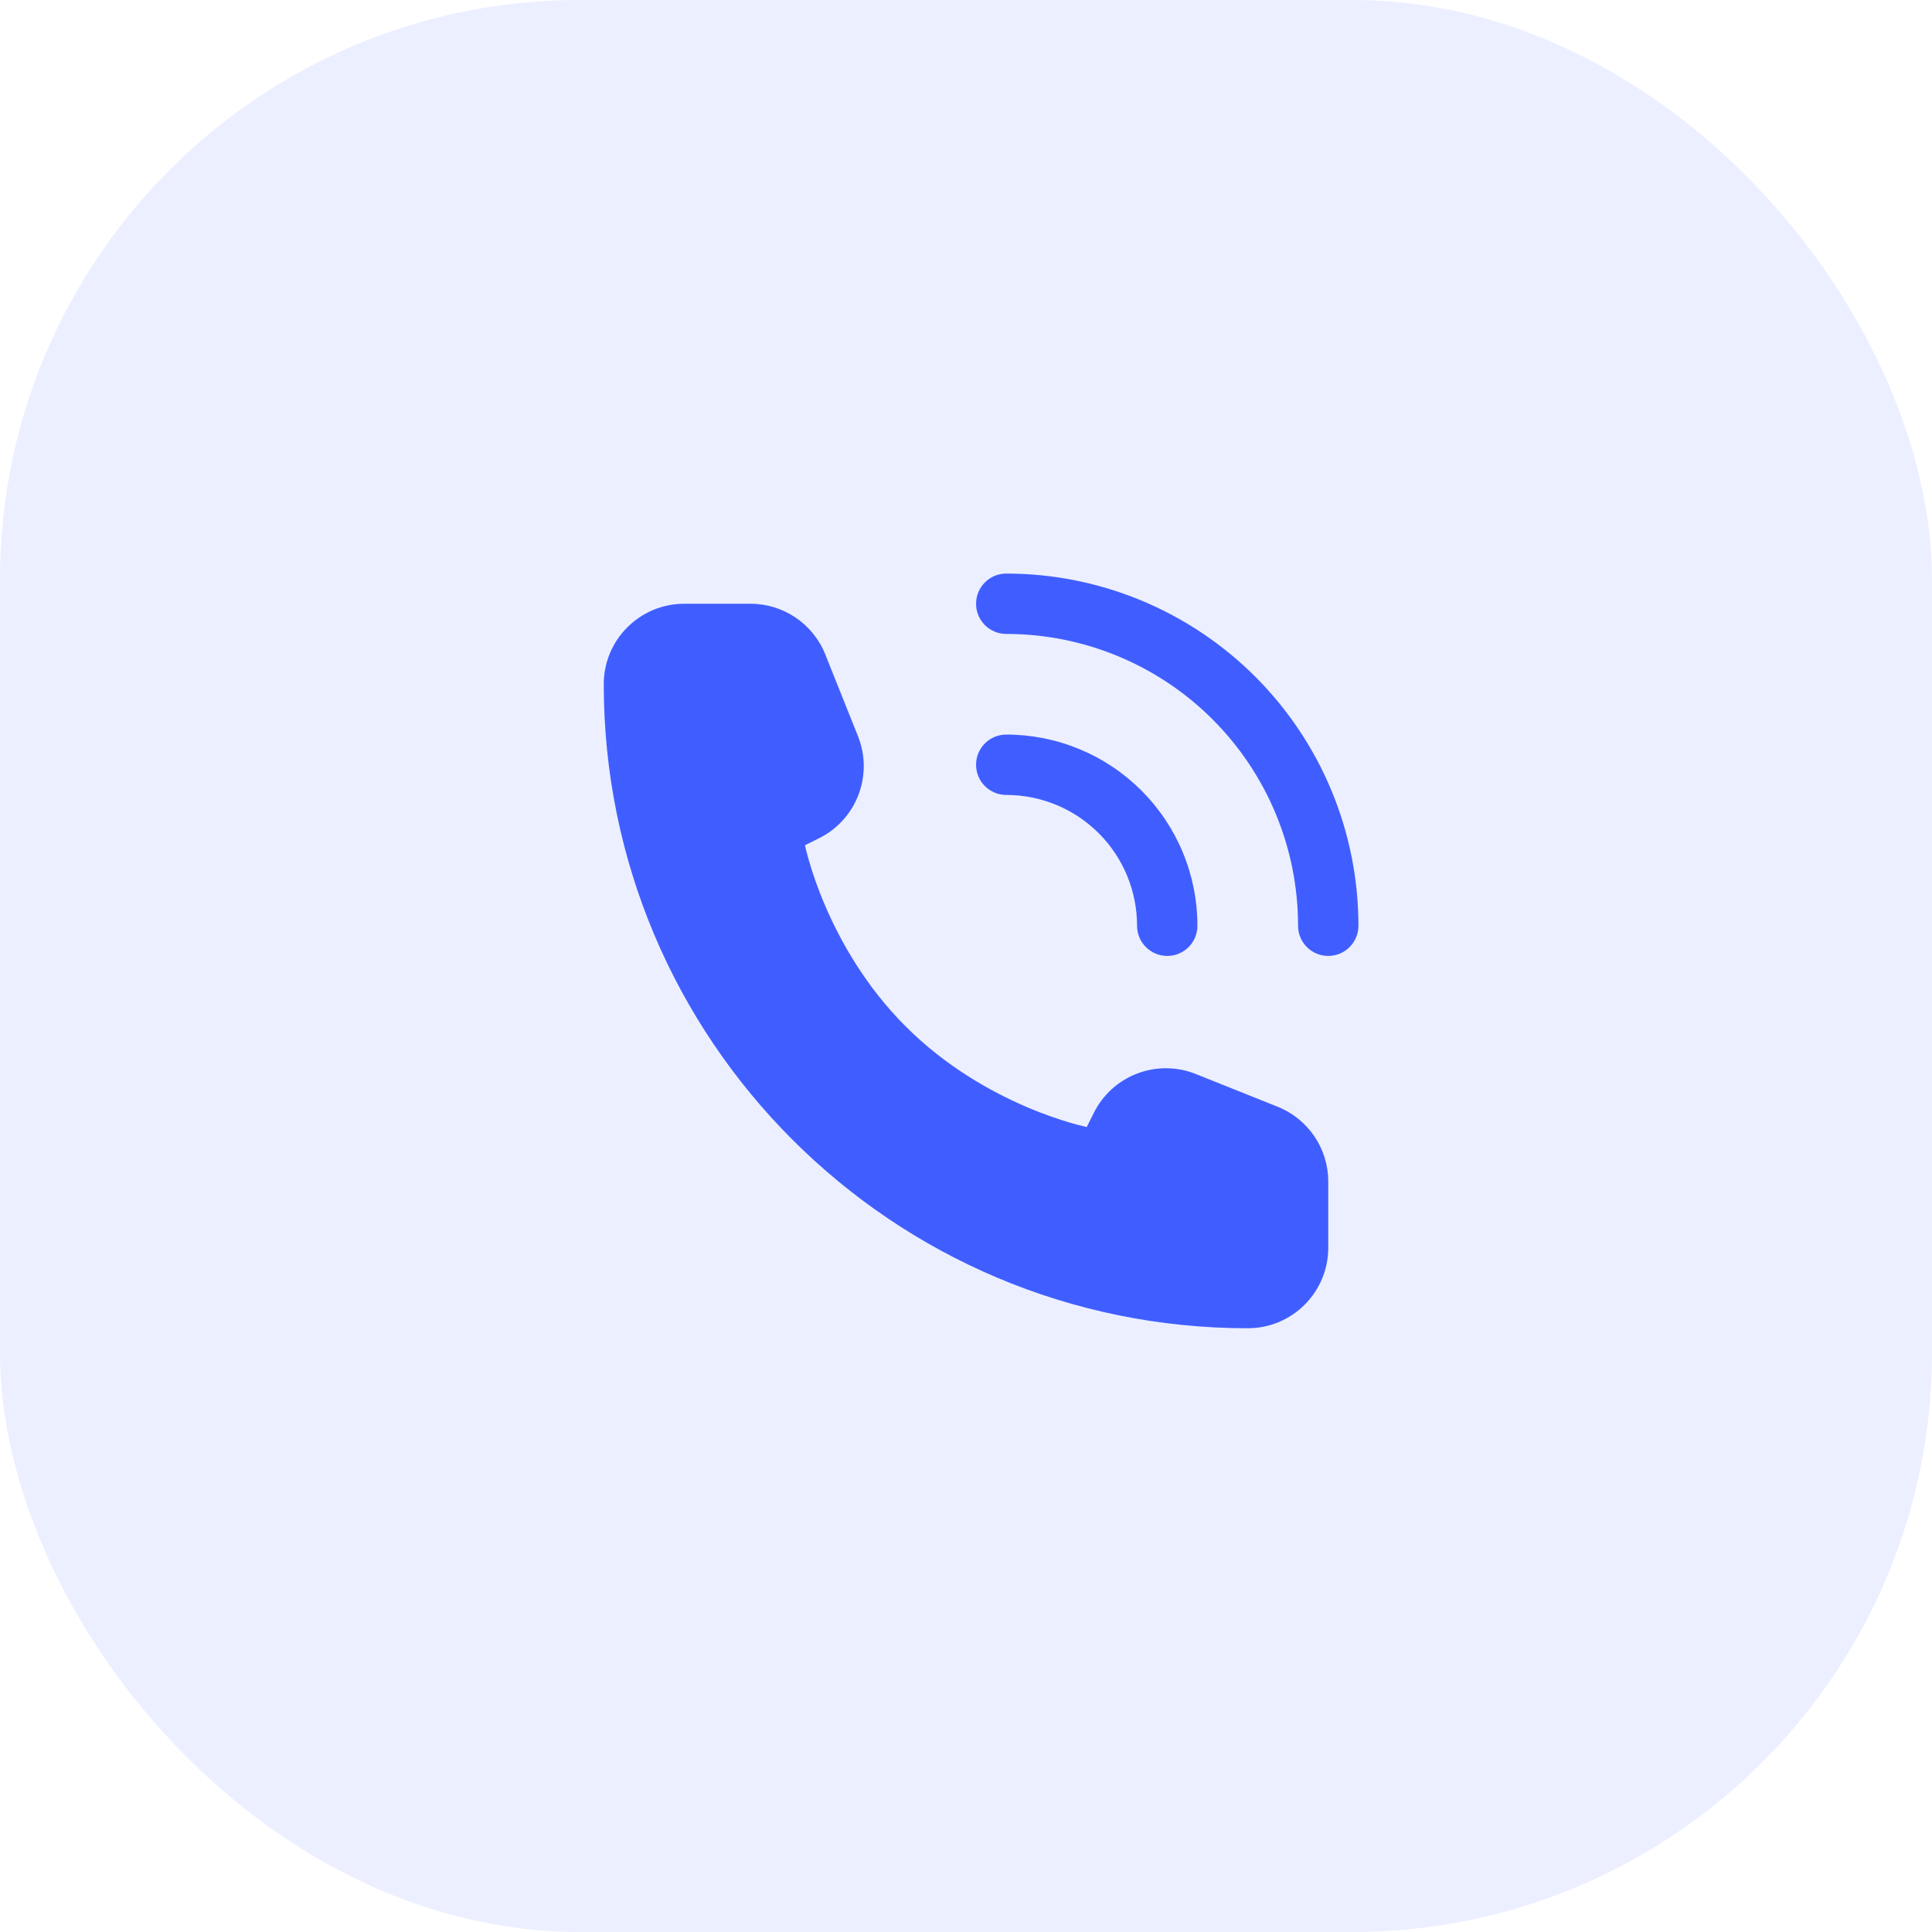
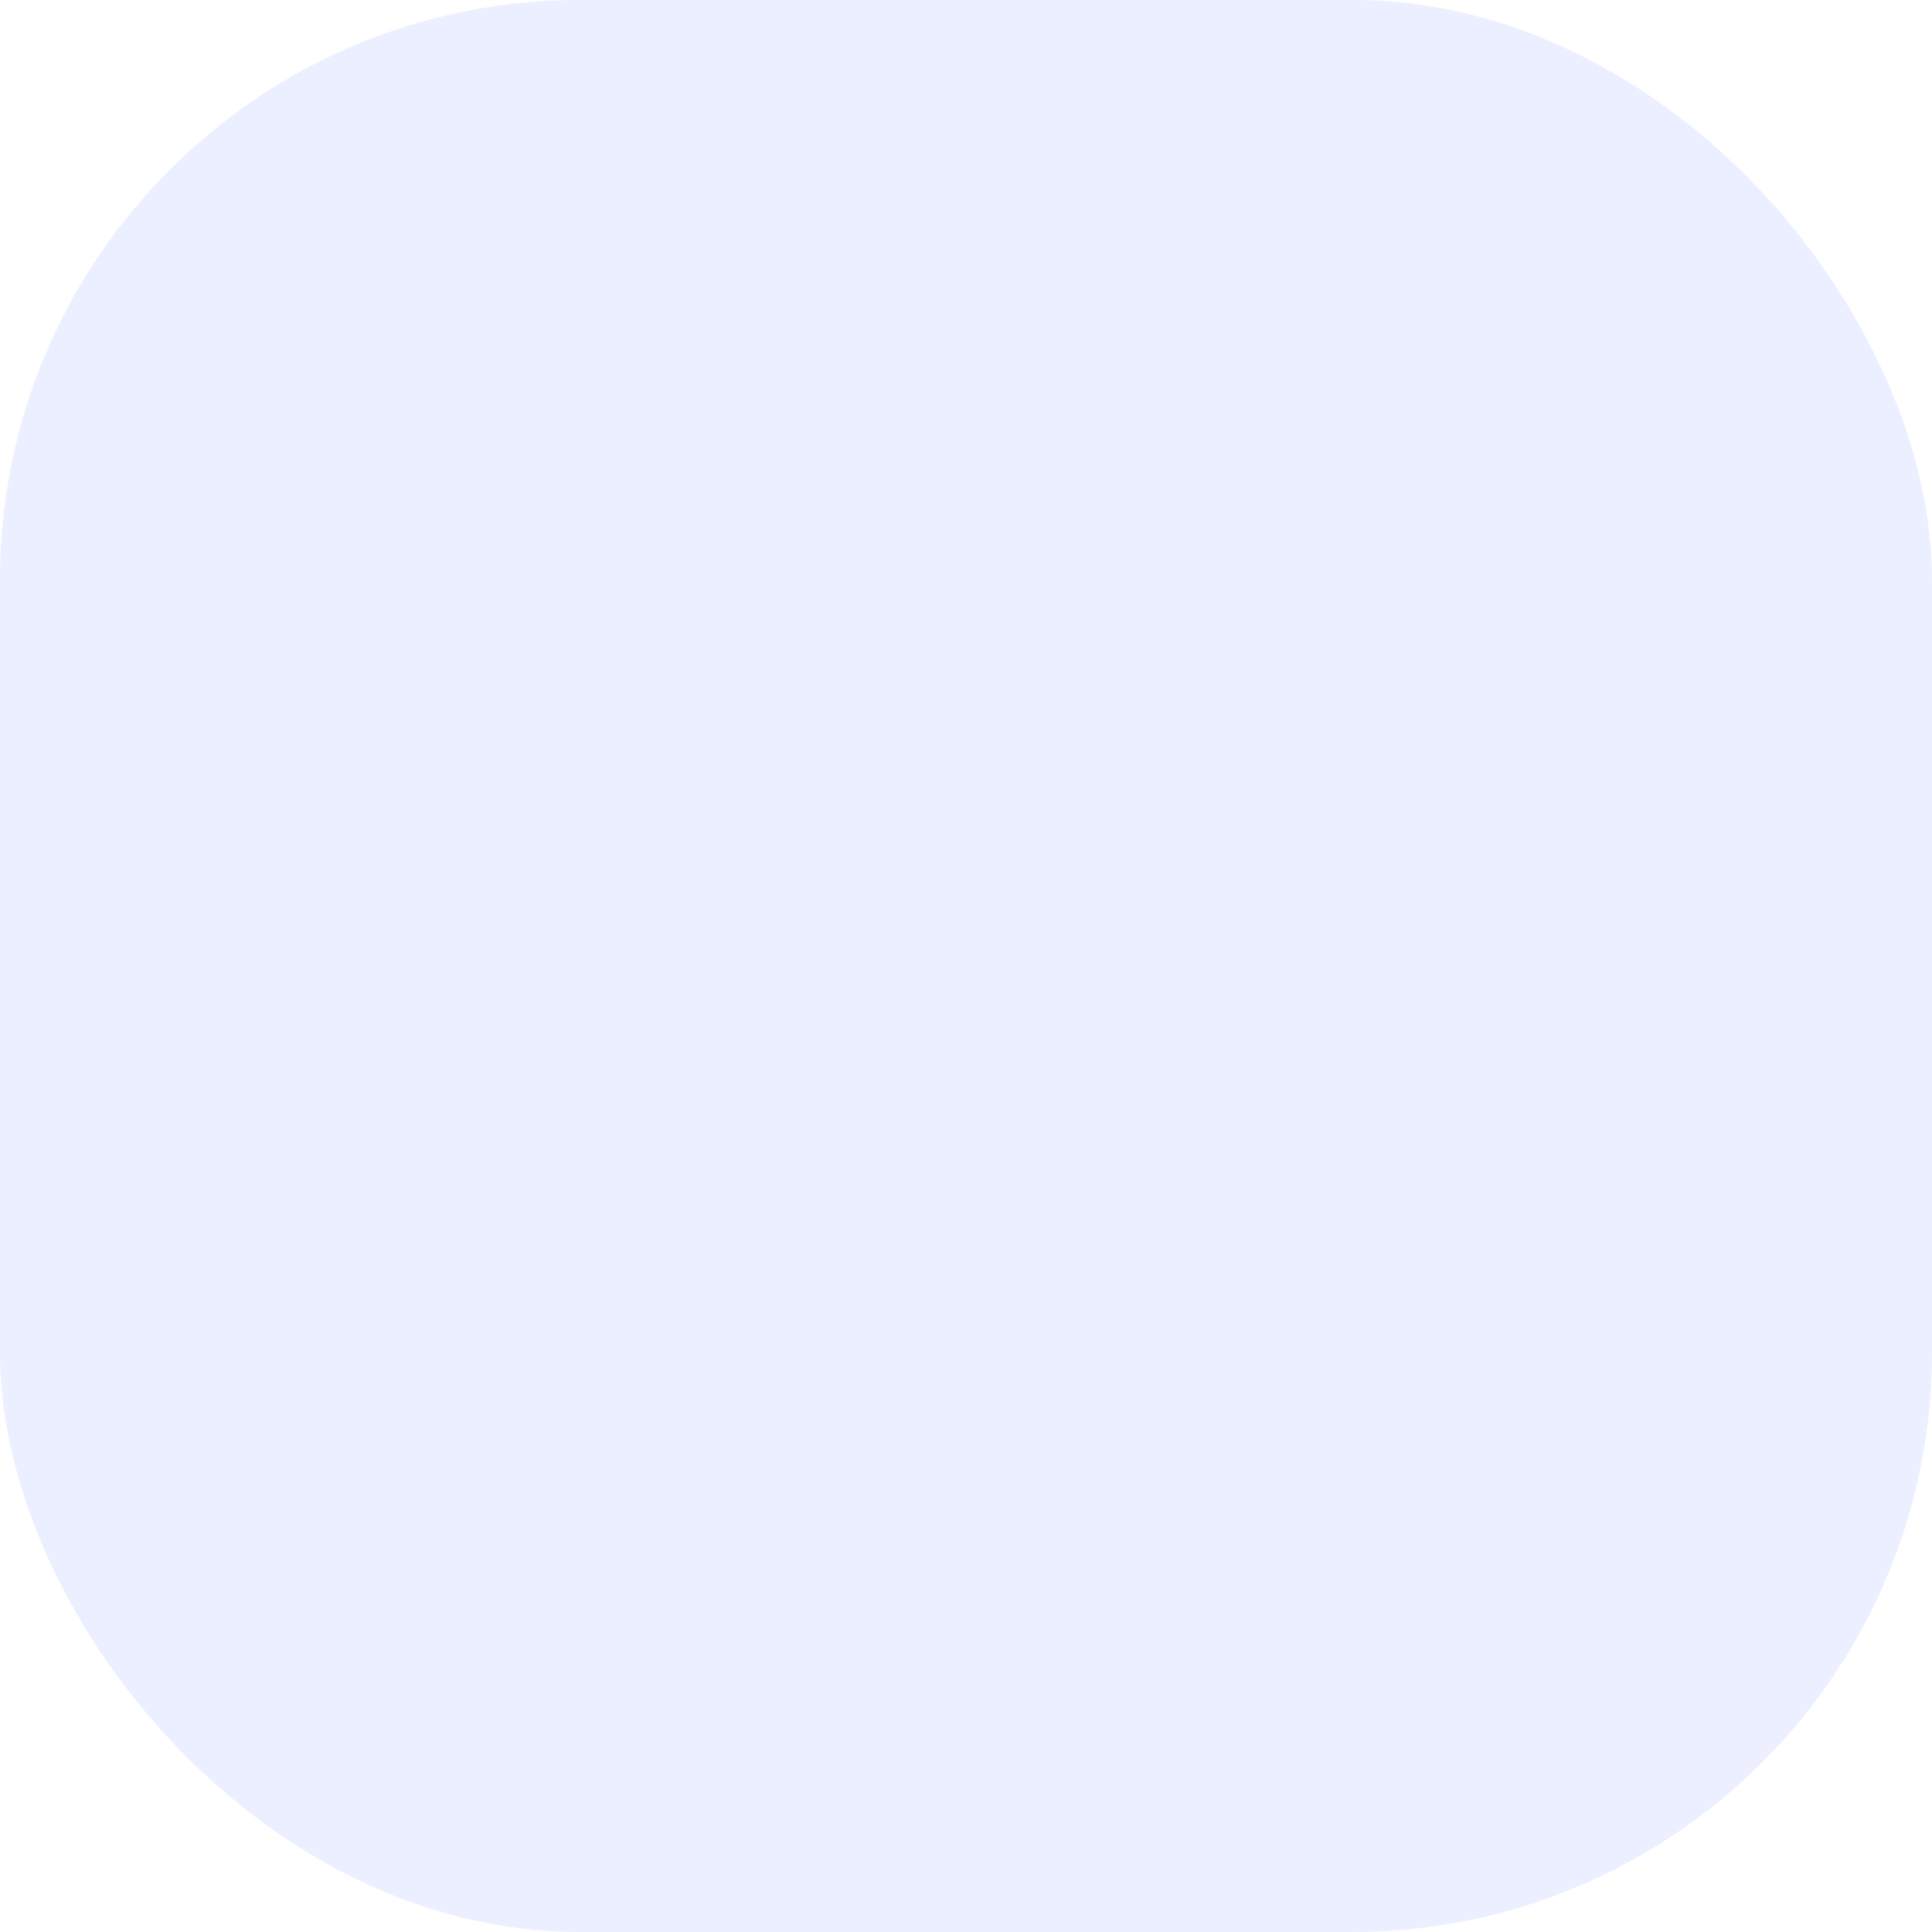
<svg xmlns="http://www.w3.org/2000/svg" width="80" height="80" viewBox="0 0 80 80" fill="none">
  <rect width="80" height="80" rx="24" fill="#405EFF" fill-opacity="0.1" />
-   <path fill-rule="evenodd" clip-rule="evenodd" d="M41.667 23.75C40.976 23.75 40.417 24.31 40.417 25C40.417 25.69 40.976 26.25 41.667 26.25C43.254 26.25 44.825 26.562 46.291 27.17C47.757 27.777 49.089 28.667 50.211 29.789C51.333 30.911 52.223 32.243 52.83 33.709C53.438 35.175 53.75 36.746 53.75 38.333C53.75 39.024 54.31 39.583 55 39.583C55.69 39.583 56.25 39.024 56.25 38.333C56.25 36.418 55.873 34.522 55.14 32.752C54.407 30.983 53.333 29.375 51.979 28.021C50.624 26.667 49.017 25.593 47.248 24.86C45.478 24.127 43.582 23.75 41.667 23.75ZM55 51.667V48.923C55 47.56 54.17 46.335 52.905 45.828L49.514 44.472C47.905 43.829 46.07 44.526 45.295 46.077L45 46.667C45 46.667 40.833 45.833 37.5 42.5C34.167 39.167 33.333 35 33.333 35L33.923 34.705C35.474 33.93 36.171 32.095 35.528 30.486L34.172 27.095C33.665 25.83 32.44 25 31.077 25H28.333C26.492 25 25 26.492 25 28.333C25 43.061 36.939 55 51.667 55C53.508 55 55 53.508 55 51.667ZM40.417 31.667C40.417 30.976 40.976 30.417 41.667 30.417C42.706 30.417 43.736 30.621 44.696 31.019C45.657 31.417 46.529 32 47.265 32.735C48 33.471 48.583 34.343 48.981 35.304C49.379 36.264 49.583 37.294 49.583 38.333C49.583 39.024 49.024 39.583 48.333 39.583C47.643 39.583 47.083 39.024 47.083 38.333C47.083 37.622 46.943 36.918 46.671 36.261C46.399 35.603 46 35.006 45.497 34.503C44.994 34 44.397 33.601 43.739 33.329C43.082 33.057 42.378 32.917 41.667 32.917C40.976 32.917 40.417 32.357 40.417 31.667Z" fill="#405EFF" />
</svg>